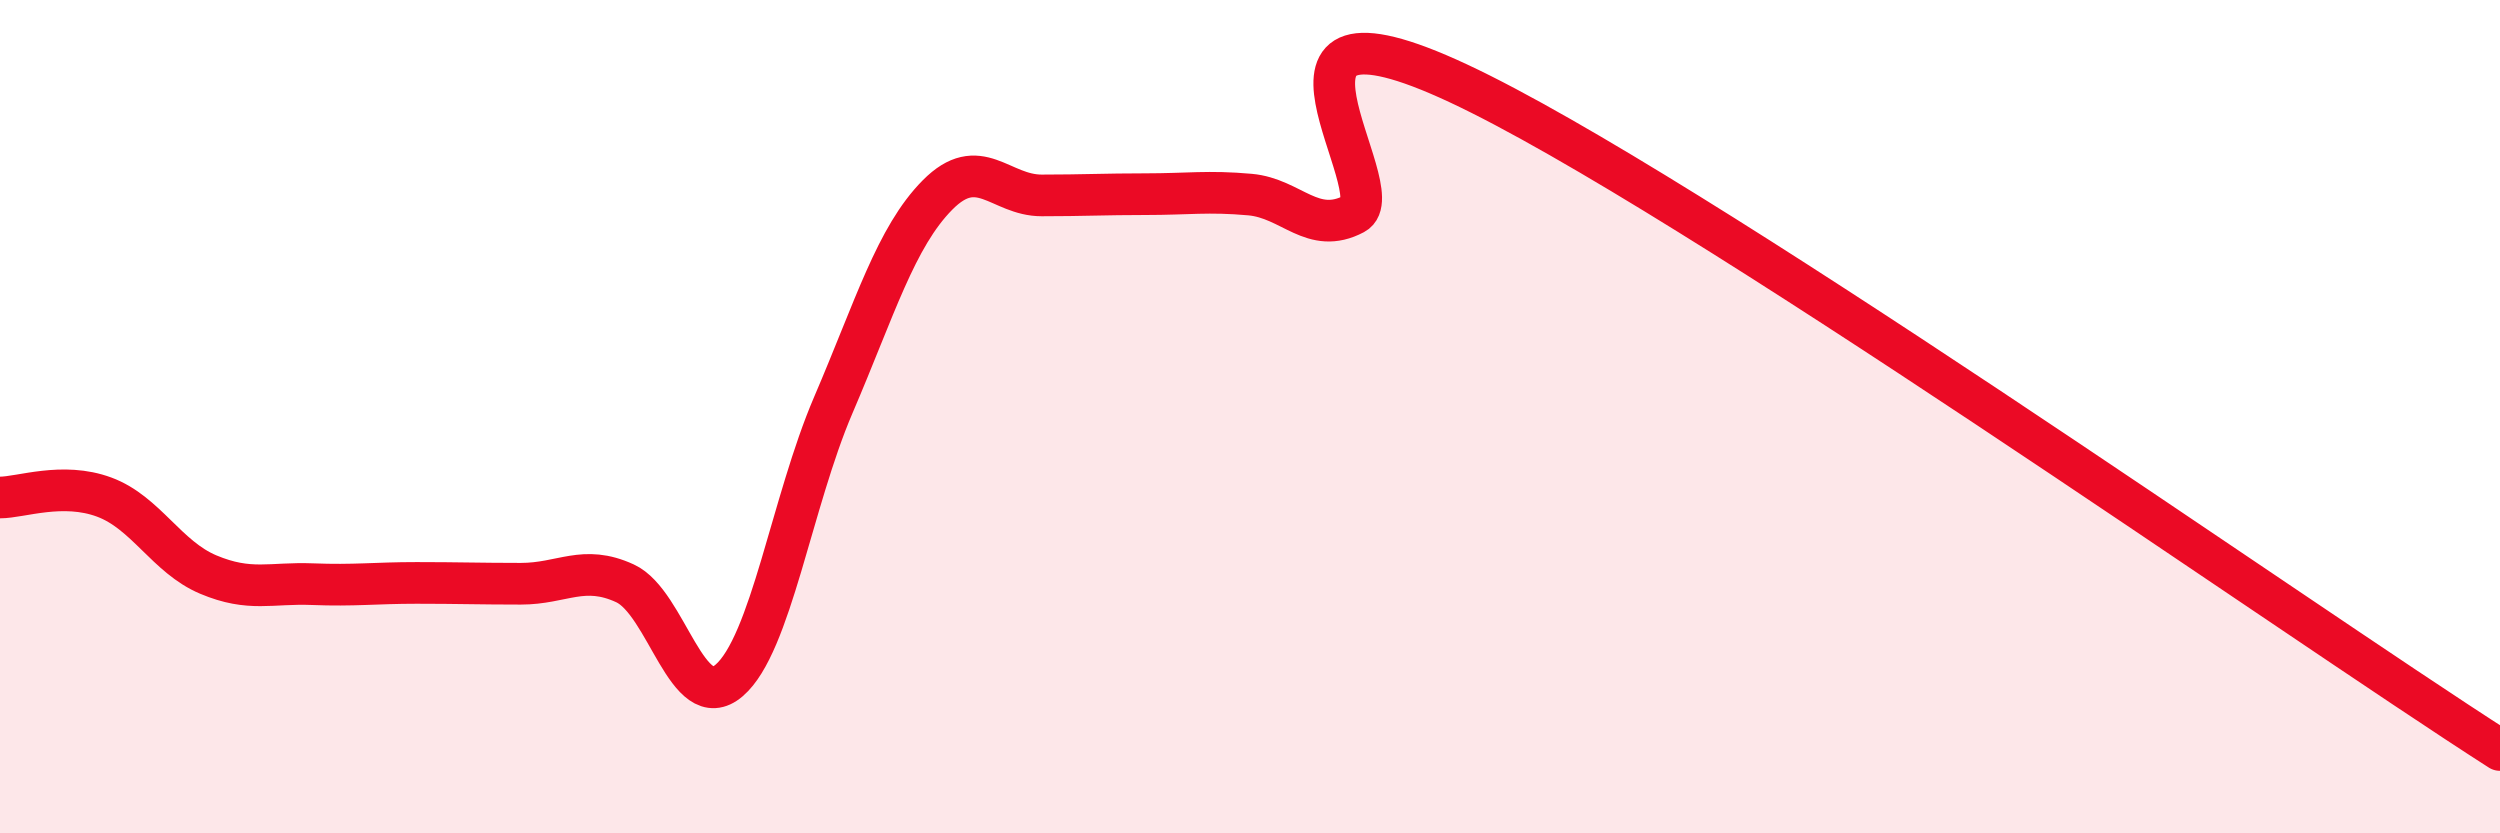
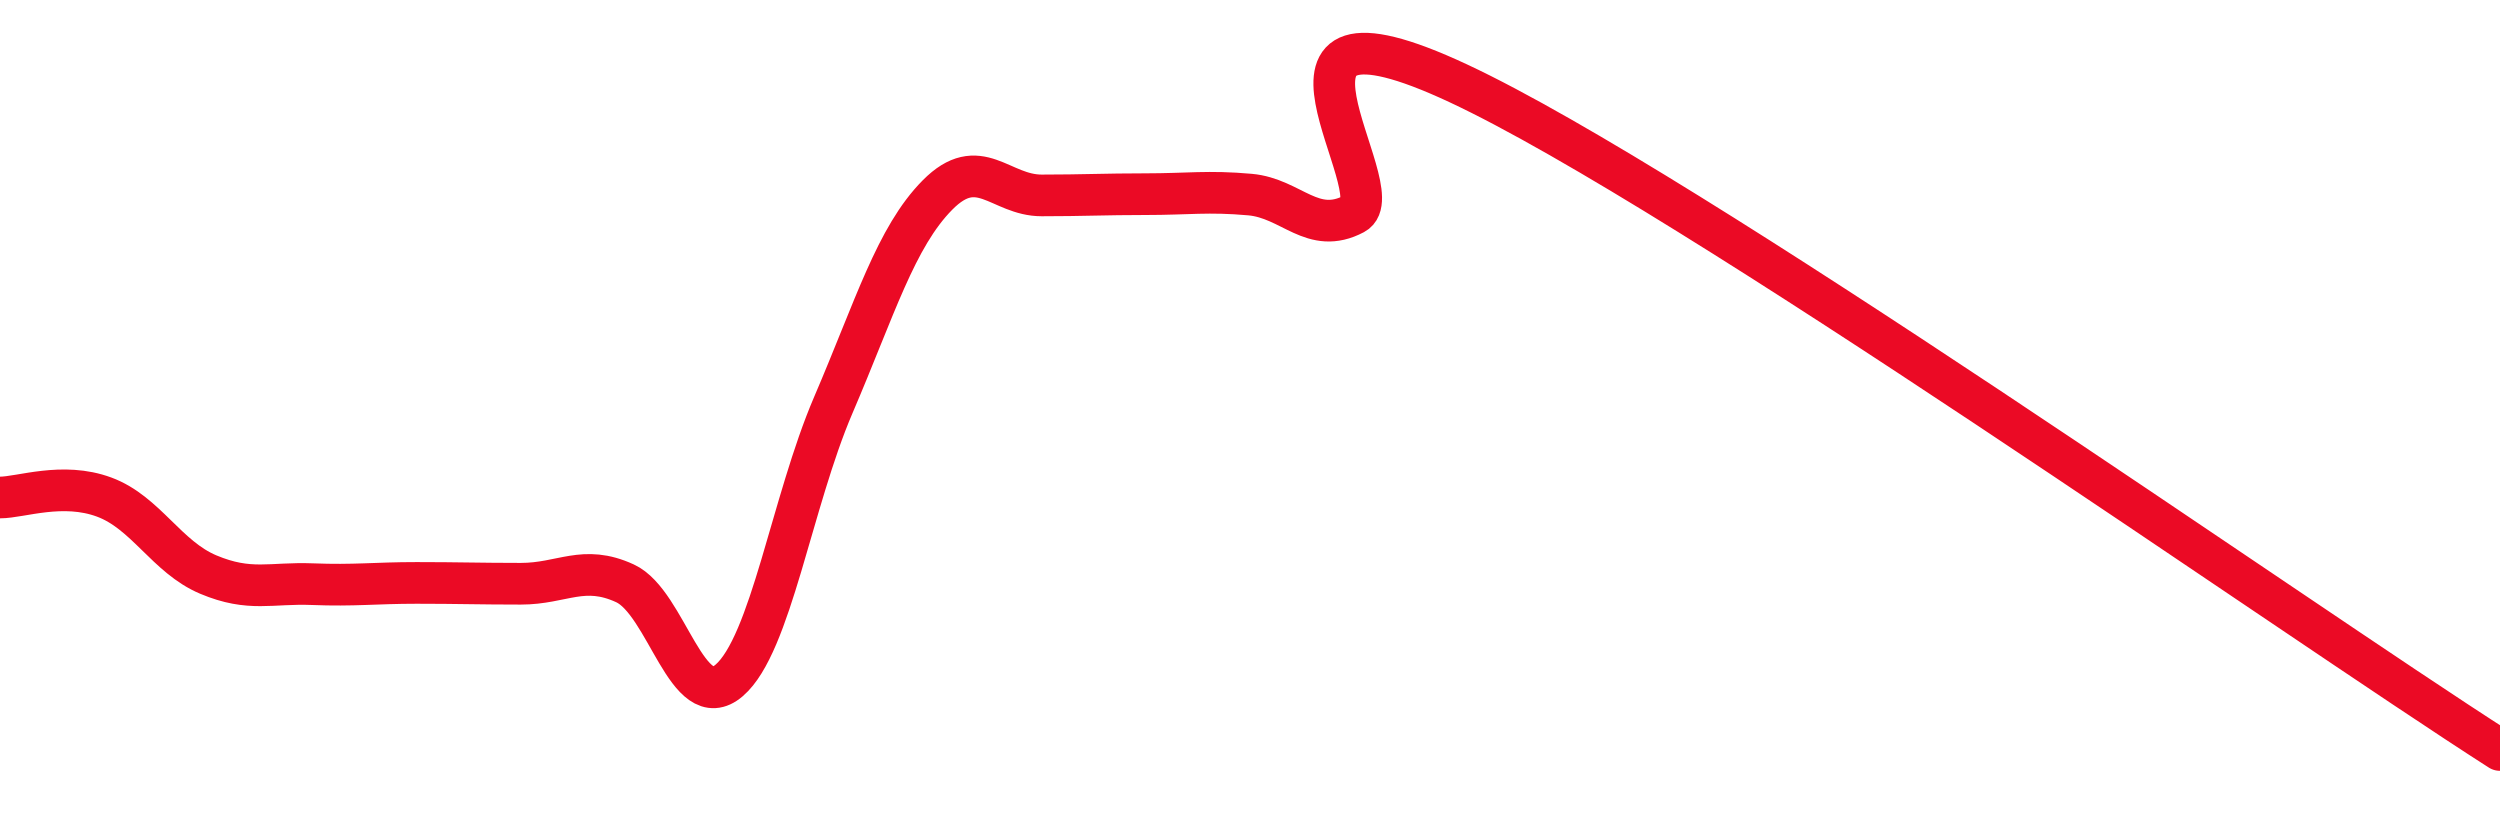
<svg xmlns="http://www.w3.org/2000/svg" width="60" height="20" viewBox="0 0 60 20">
-   <path d="M 0,11.94 C 0.5,11.94 1.5,11.56 2.5,11.93 C 3.5,12.3 4,13.37 5,13.79 C 6,14.21 6.5,13.98 7.5,14.02 C 8.5,14.06 9,13.99 10,13.99 C 11,13.99 11.5,14.01 12.5,14.01 C 13.5,14.01 14,13.54 15,14 C 16,14.46 16.5,17.19 17.5,16.33 C 18.5,15.47 19,12.05 20,9.72 C 21,7.39 21.5,5.69 22.5,4.68 C 23.5,3.67 24,4.69 25,4.69 C 26,4.69 26.5,4.66 27.5,4.66 C 28.5,4.66 29,4.58 30,4.67 C 31,4.76 31.5,5.66 32.5,5.13 C 33.5,4.6 29.5,-0.57 35,2 C 40.5,4.57 55,14.8 60,18L60 20L0 20Z" fill="#EB0A25" opacity="0.1" stroke-linecap="round" stroke-linejoin="round" />
  <path d="M 0,11.94 C 0.5,11.94 1.5,11.56 2.5,11.93 C 3.5,12.3 4,13.37 5,13.79 C 6,14.21 6.5,13.98 7.5,14.02 C 8.5,14.06 9,13.99 10,13.99 C 11,13.99 11.5,14.01 12.5,14.01 C 13.5,14.01 14,13.54 15,14 C 16,14.46 16.5,17.19 17.5,16.33 C 18.5,15.47 19,12.05 20,9.72 C 21,7.39 21.5,5.69 22.5,4.68 C 23.5,3.67 24,4.69 25,4.69 C 26,4.69 26.5,4.66 27.5,4.66 C 28.5,4.66 29,4.58 30,4.67 C 31,4.76 31.5,5.66 32.5,5.13 C 33.5,4.6 29.5,-0.57 35,2 C 40.5,4.57 55,14.8 60,18" stroke="#EB0A25" stroke-width="1" fill="none" stroke-linecap="round" stroke-linejoin="round" />
</svg>